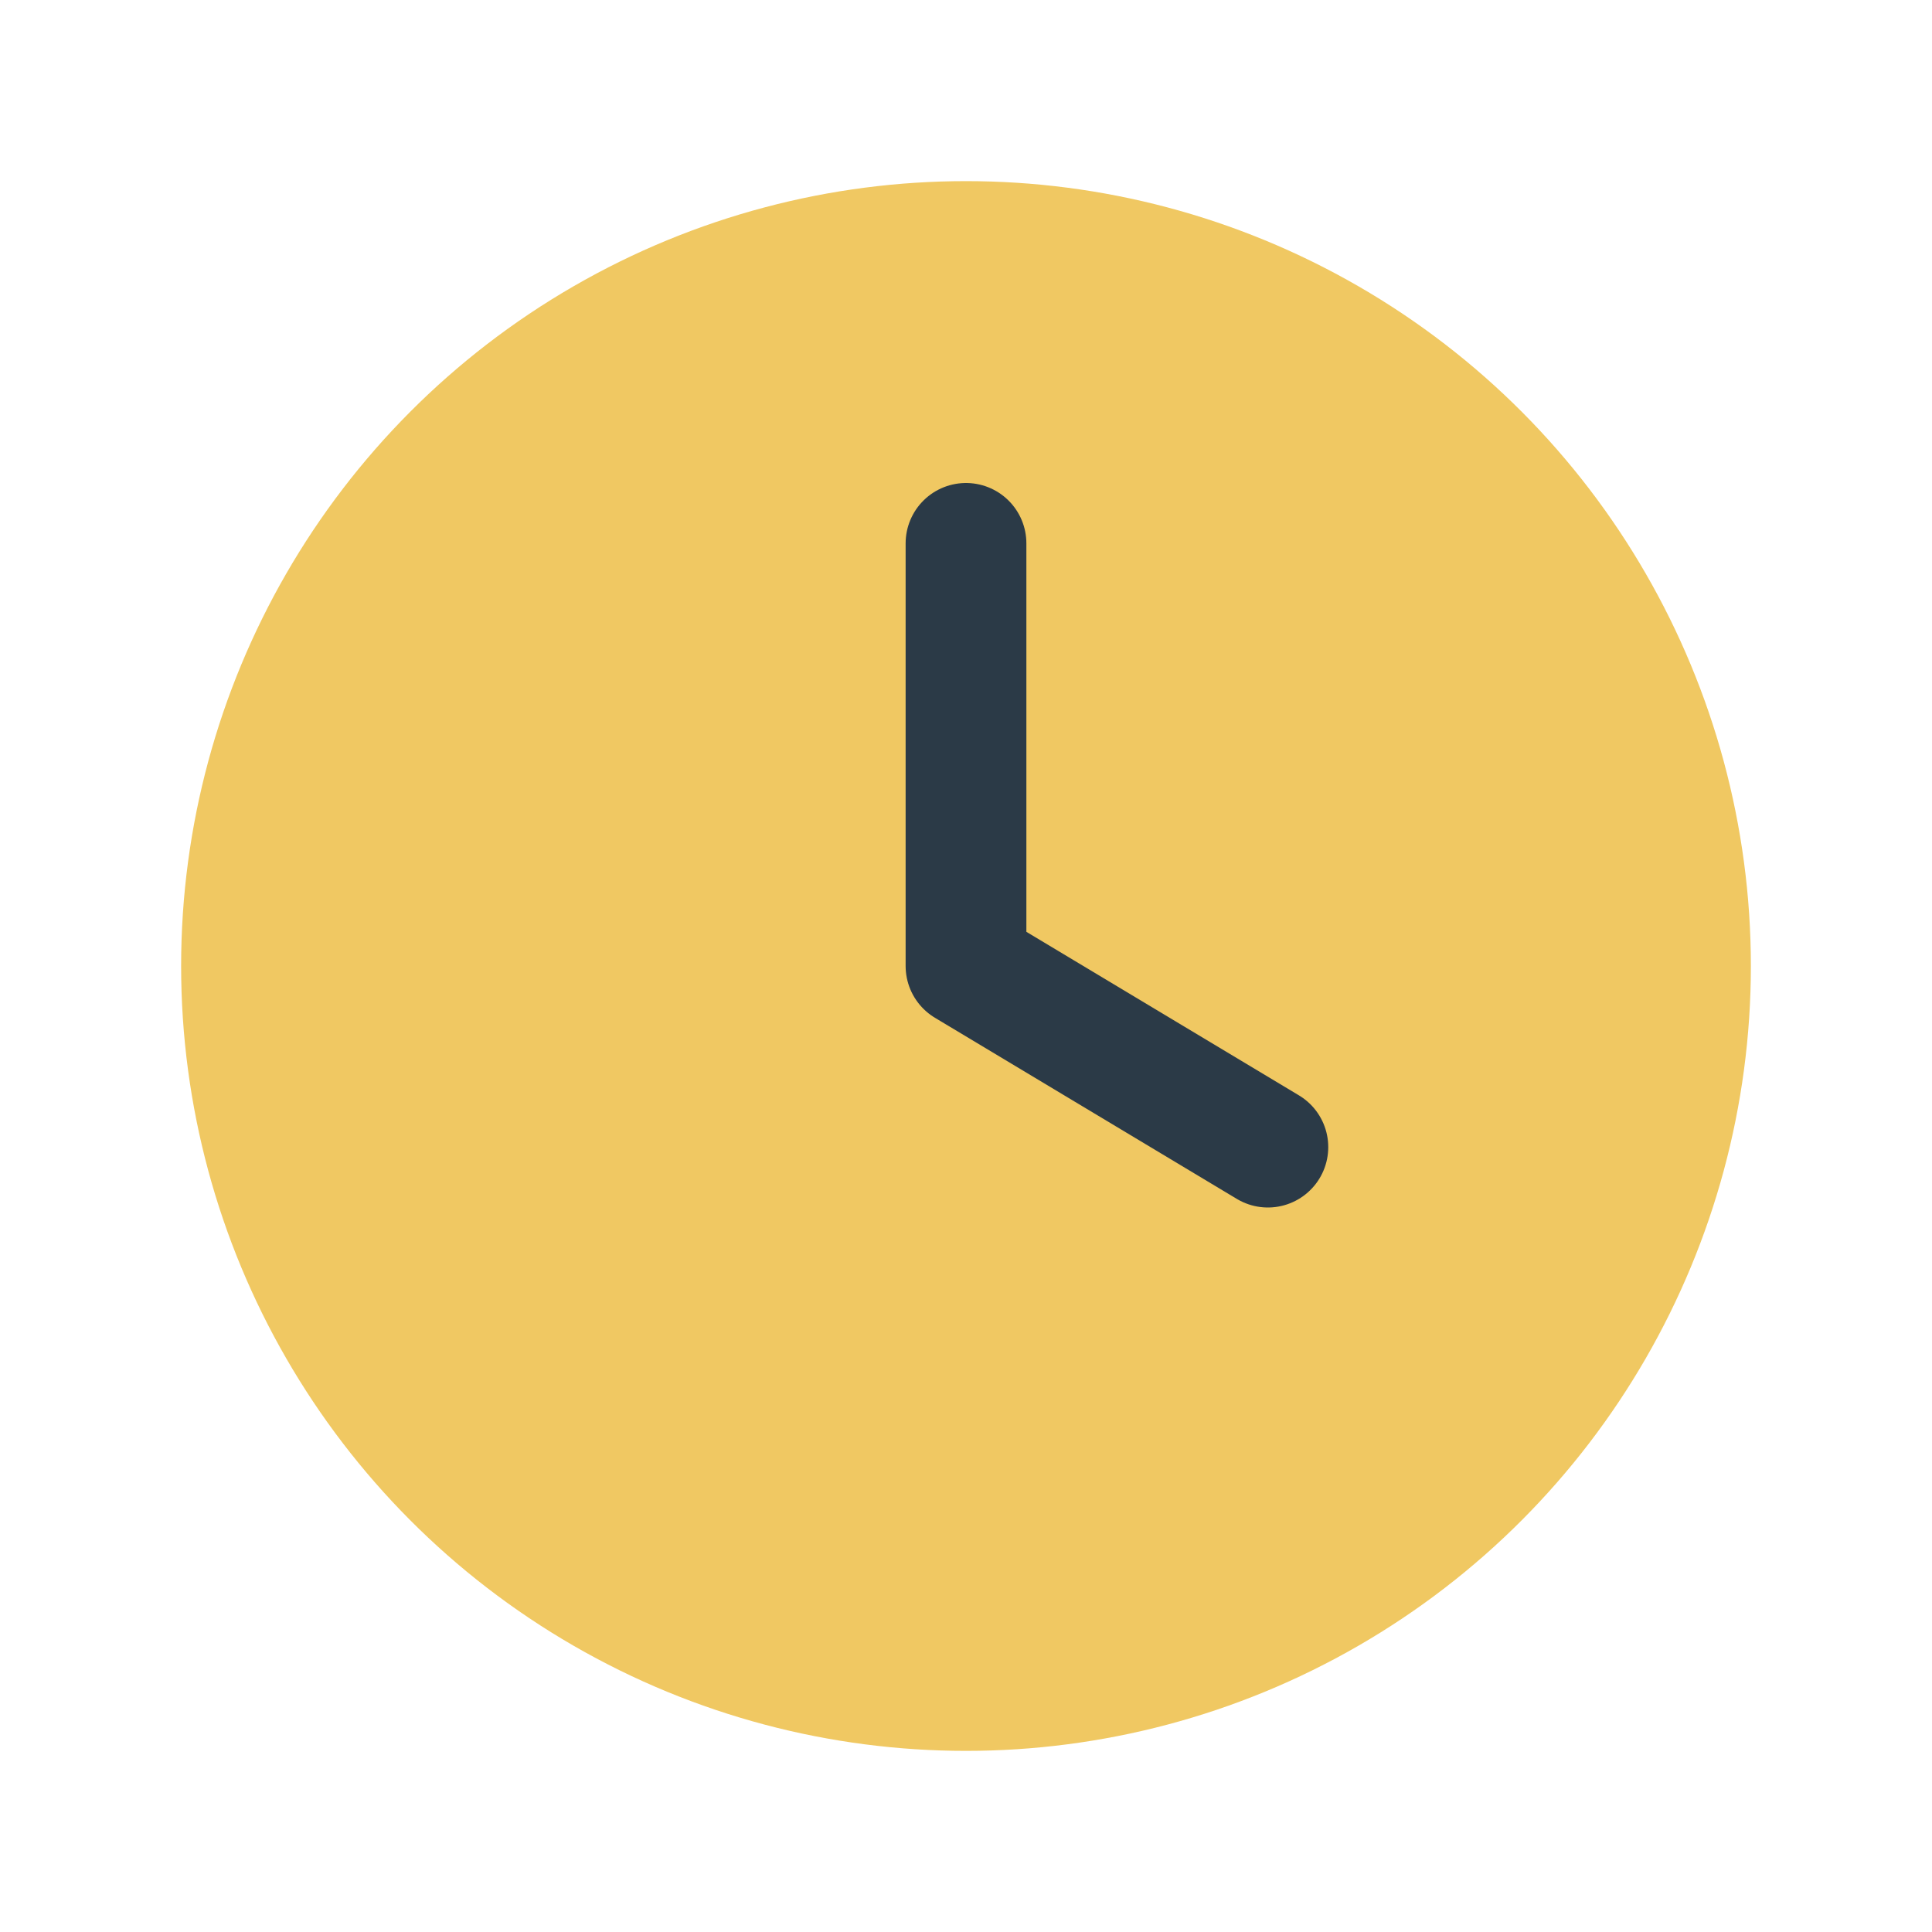
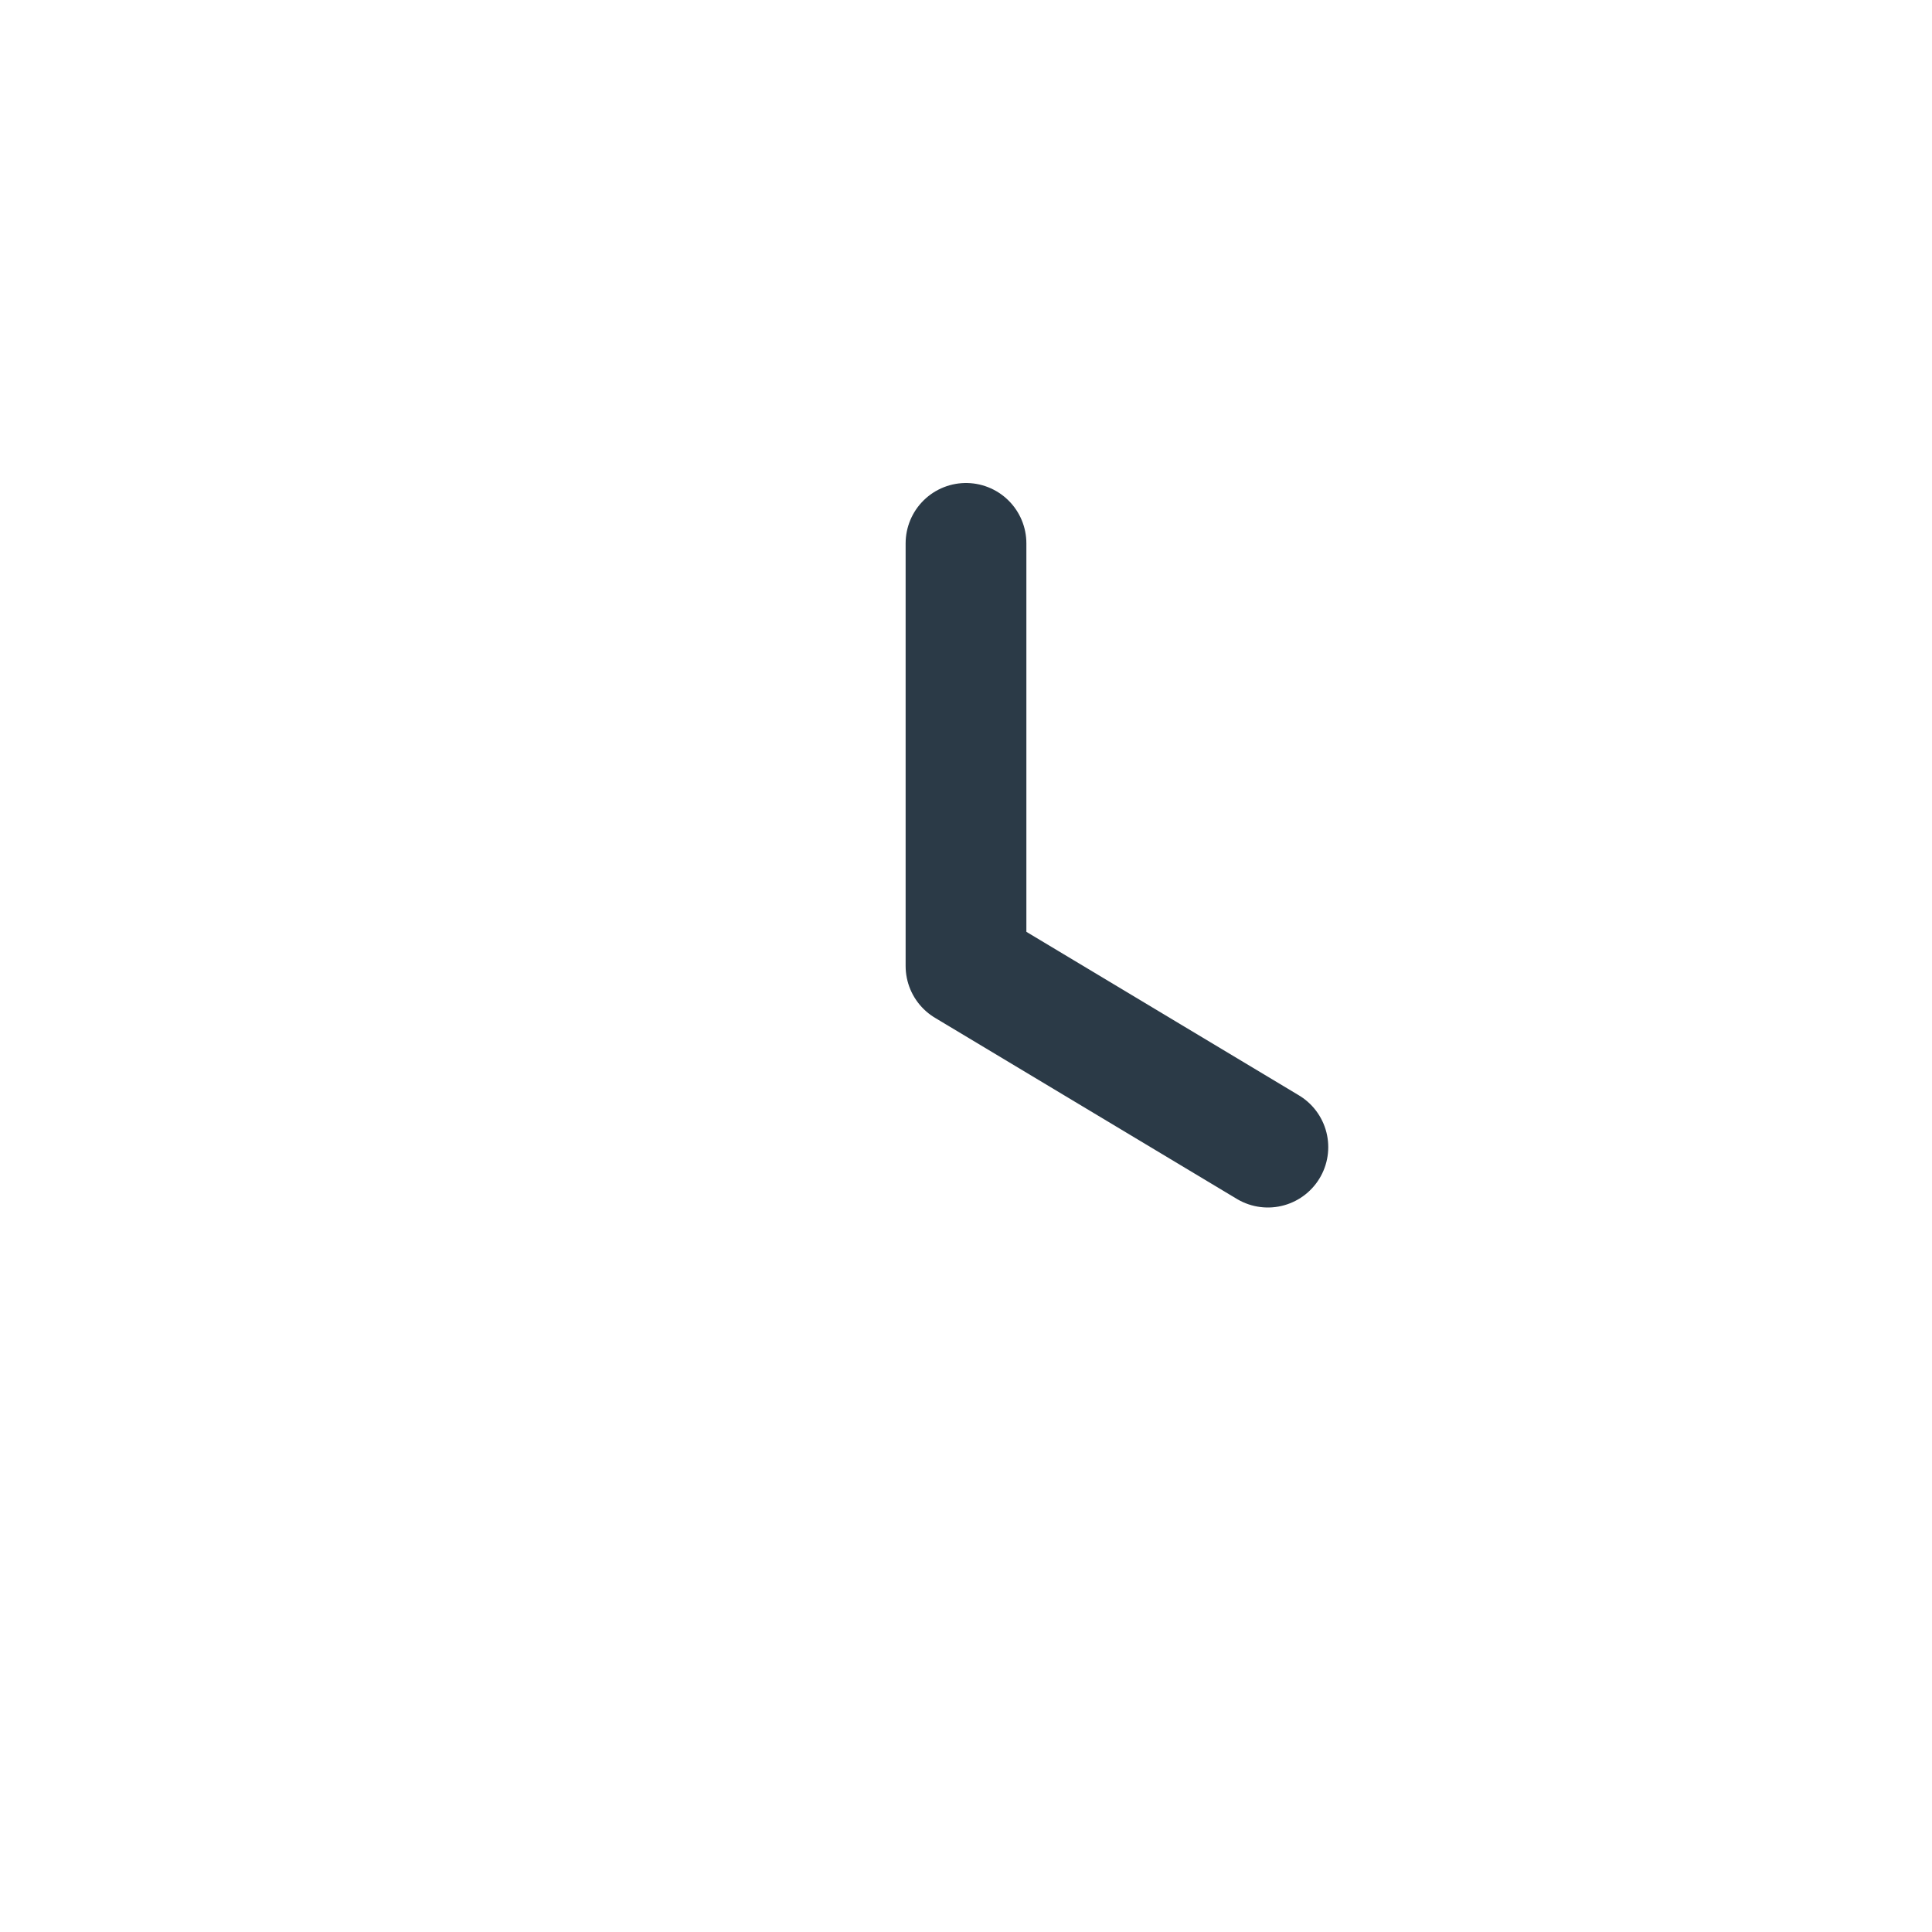
<svg xmlns="http://www.w3.org/2000/svg" width="32" height="32" viewBox="0 0 32 32">
-   <circle cx="16" cy="16" r="13" fill="#F0C862" />
  <path d="M16 16v-7M16 16l5 3" stroke="#2B3A47" stroke-width="2" stroke-linecap="round" />
</svg>